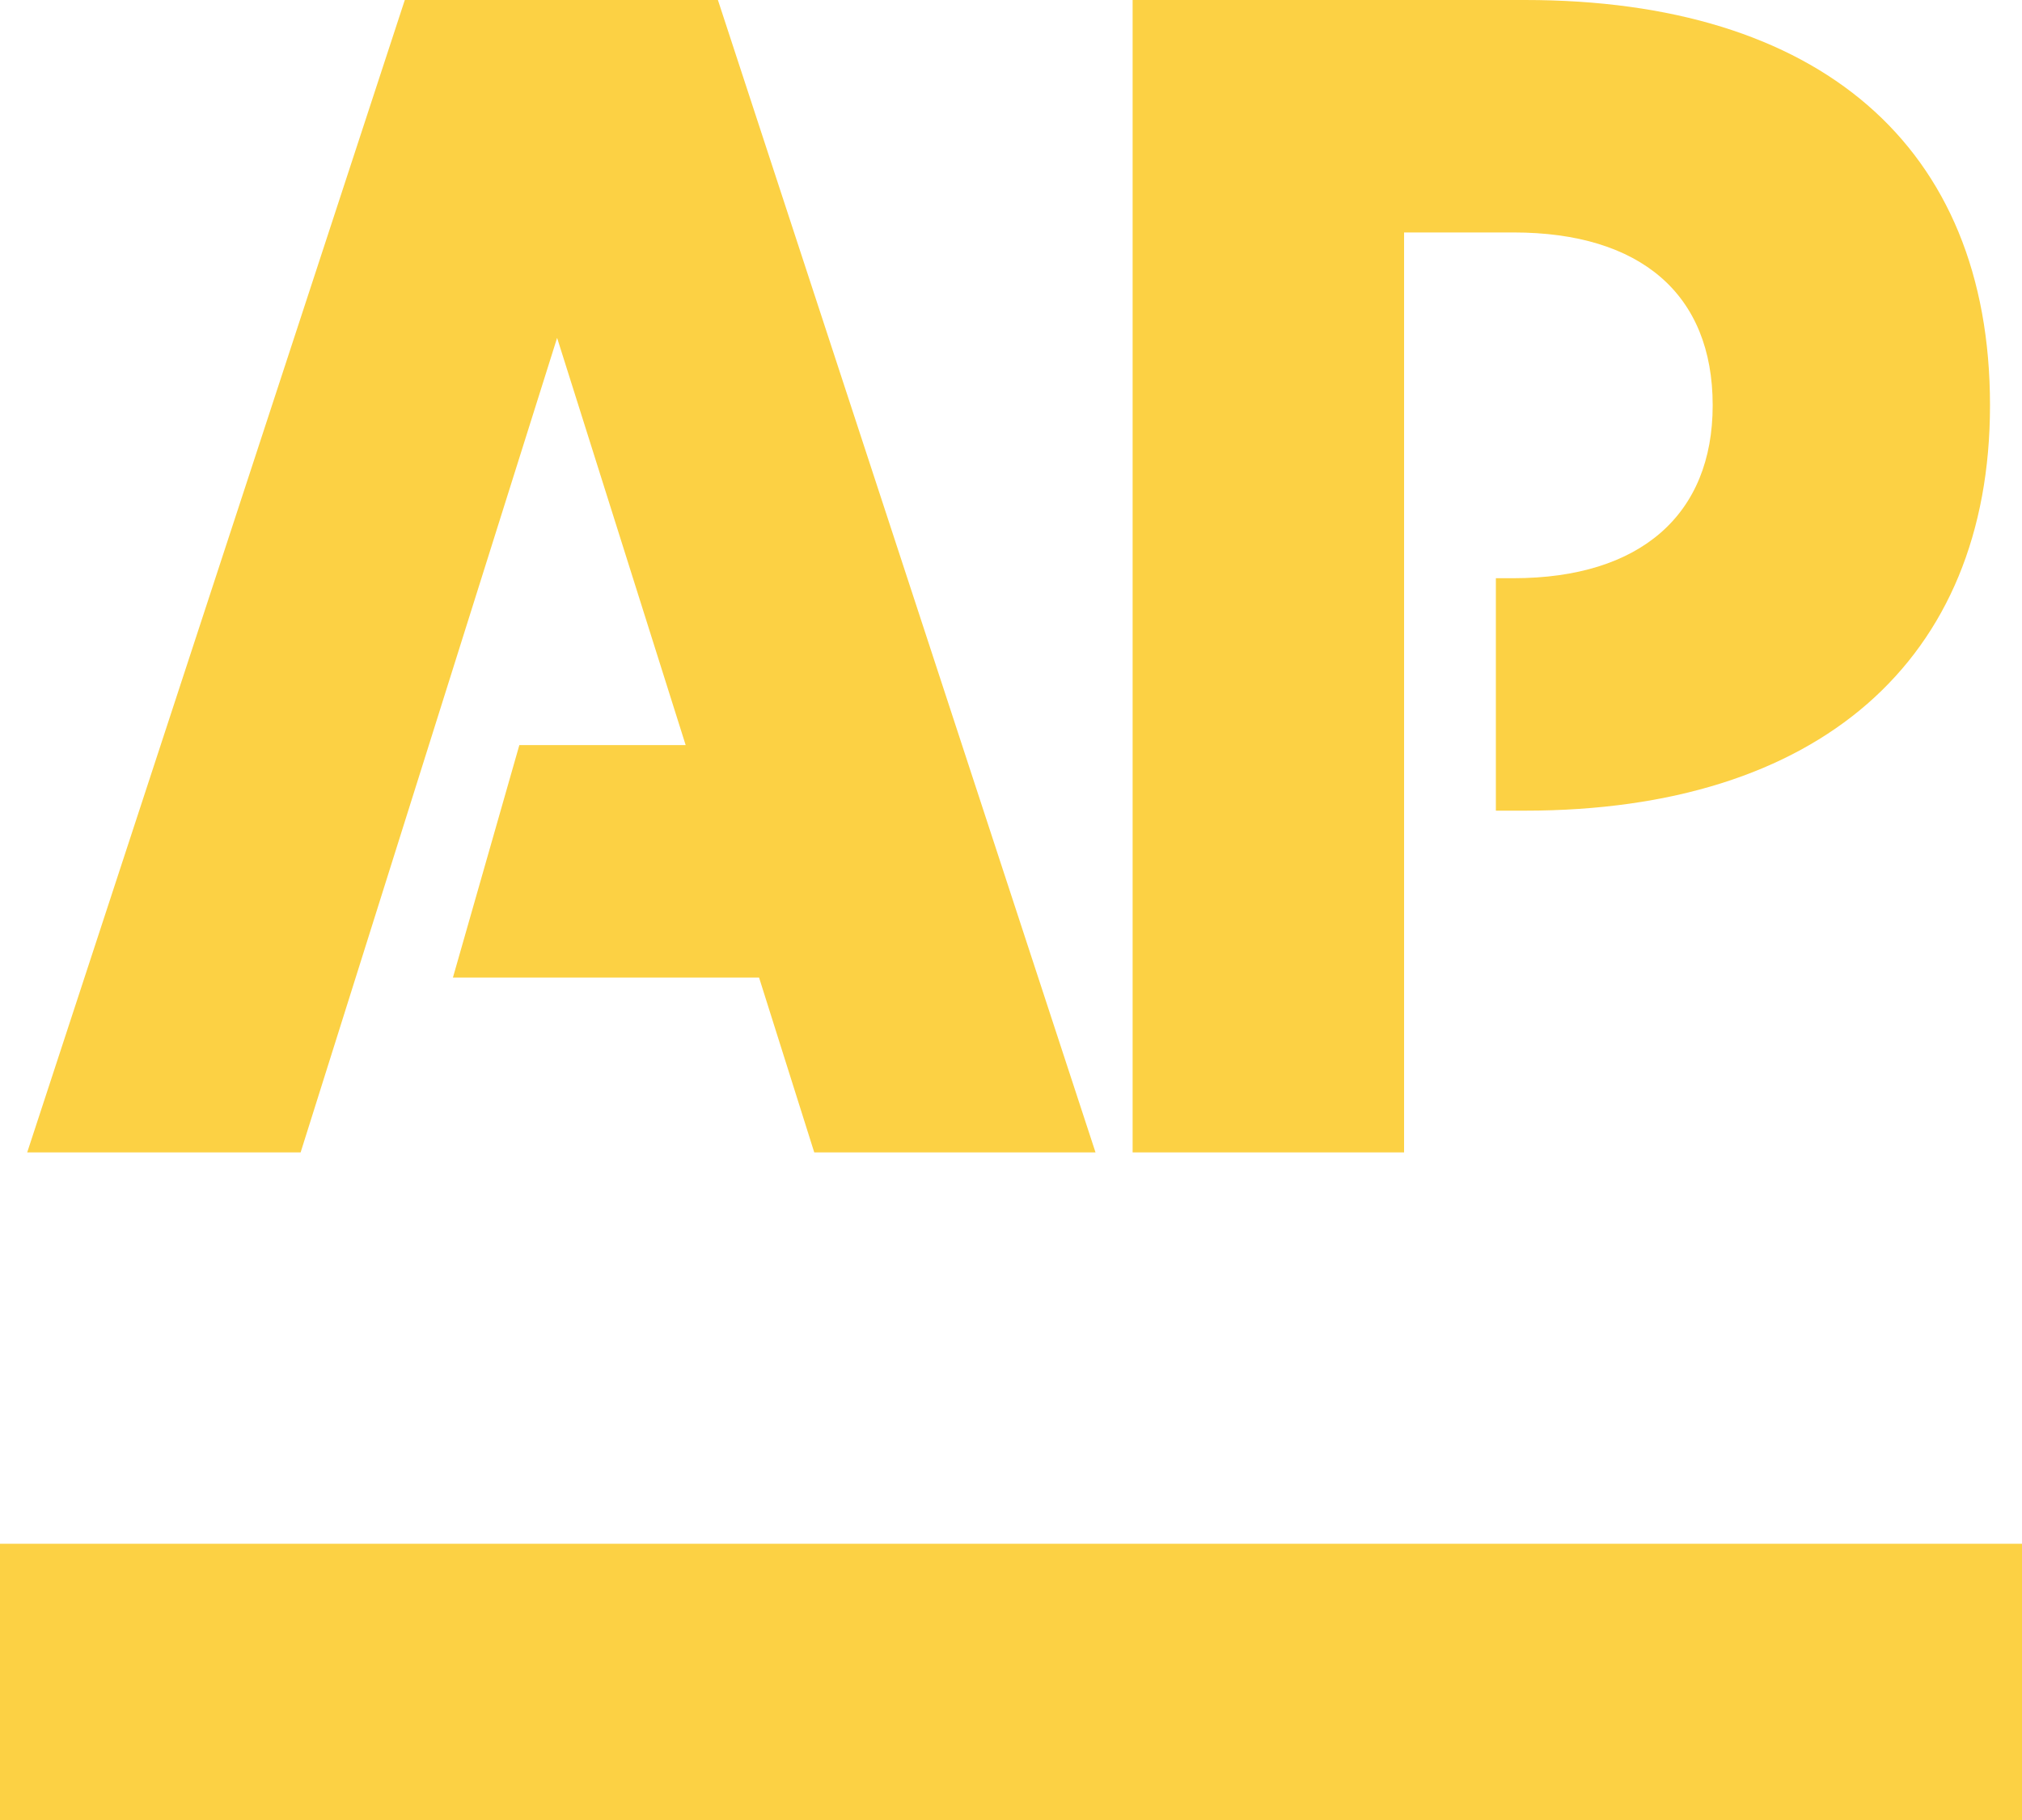
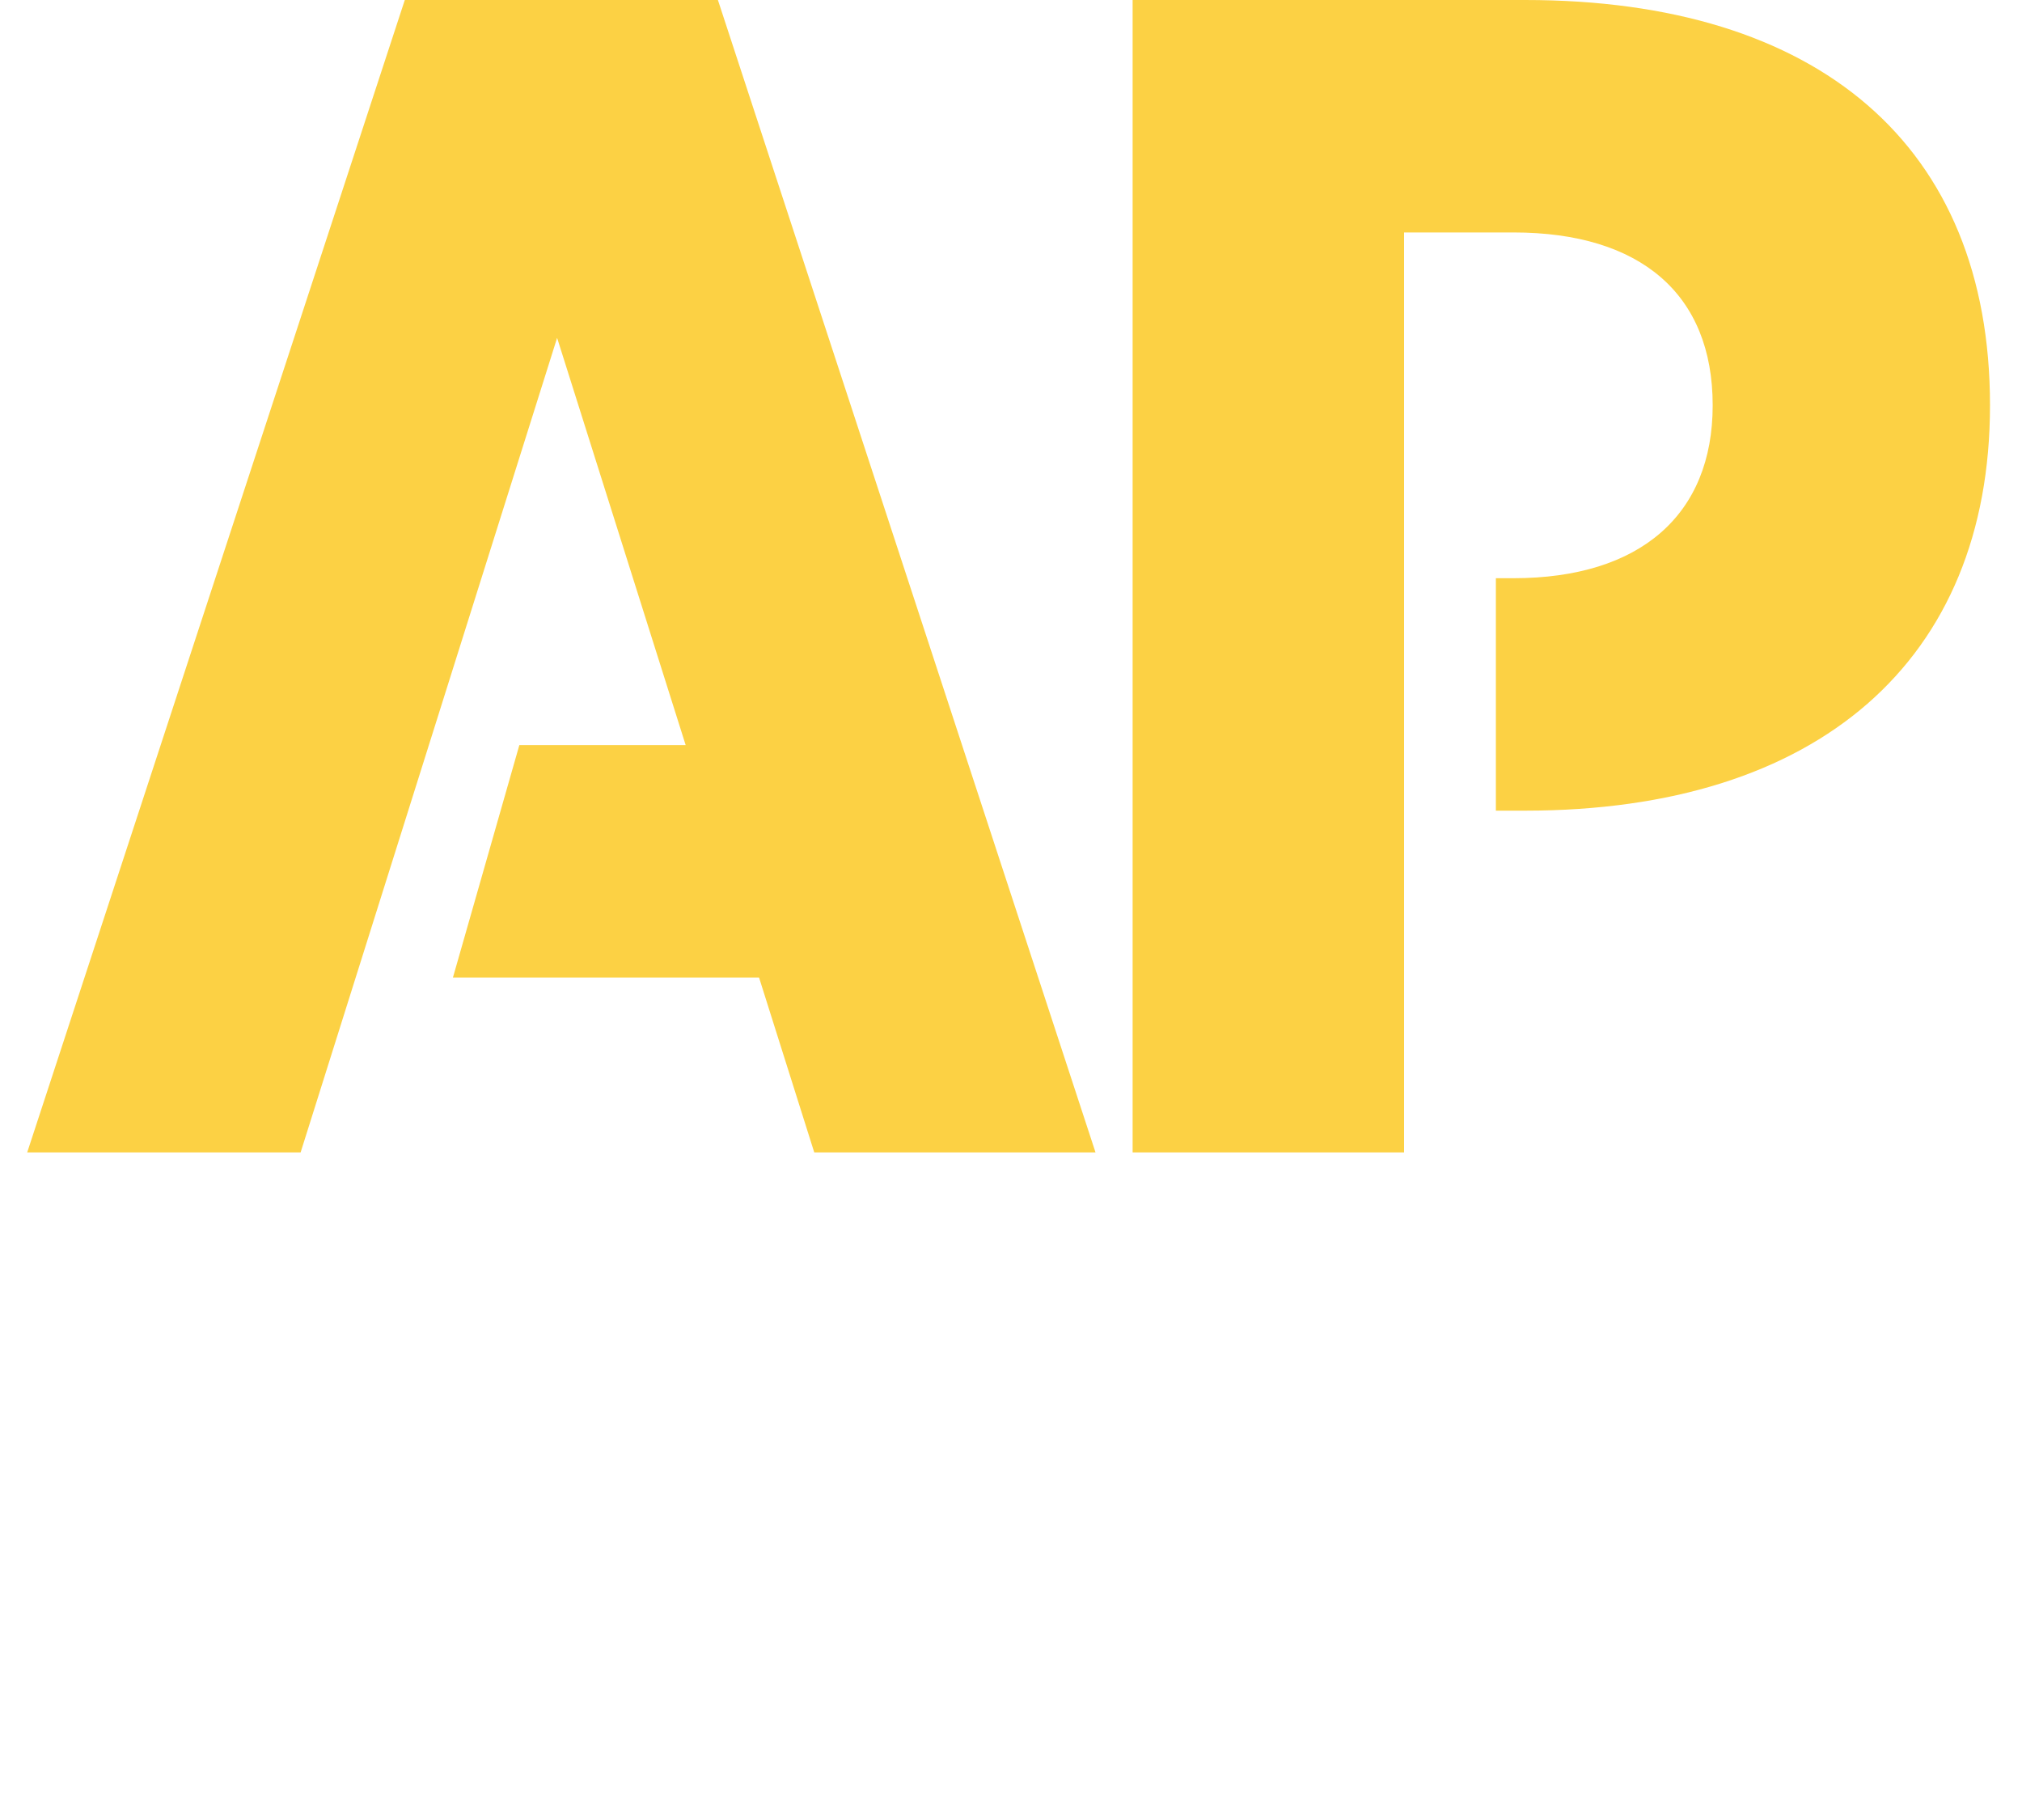
<svg xmlns="http://www.w3.org/2000/svg" width="40" height="36" viewBox="0 0 40 36" fill="none">
-   <path fill-rule="evenodd" clip-rule="evenodd" d="M0 30.536H40V36H0L0 30.536Z" fill="#FCD144" />
  <path fill-rule="evenodd" clip-rule="evenodd" d="M8.008 0L0.538 22.795H5.947L11.021 6.683L13.564 14.738H10.274L8.96 19.336H15.016L16.108 22.795H21.672L14.202 0H8.008ZM30.171 0H22.406V22.795H27.776V4.598H29.94C32.451 4.598 33.881 5.816 33.881 8.017C33.881 10.179 32.451 11.437 29.94 11.437H29.592V16.035H30.171C35.967 16.035 39.367 13.067 39.367 8.017C39.367 2.869 35.967 0 30.171 0Z" fill="#FCD144" />
</svg>